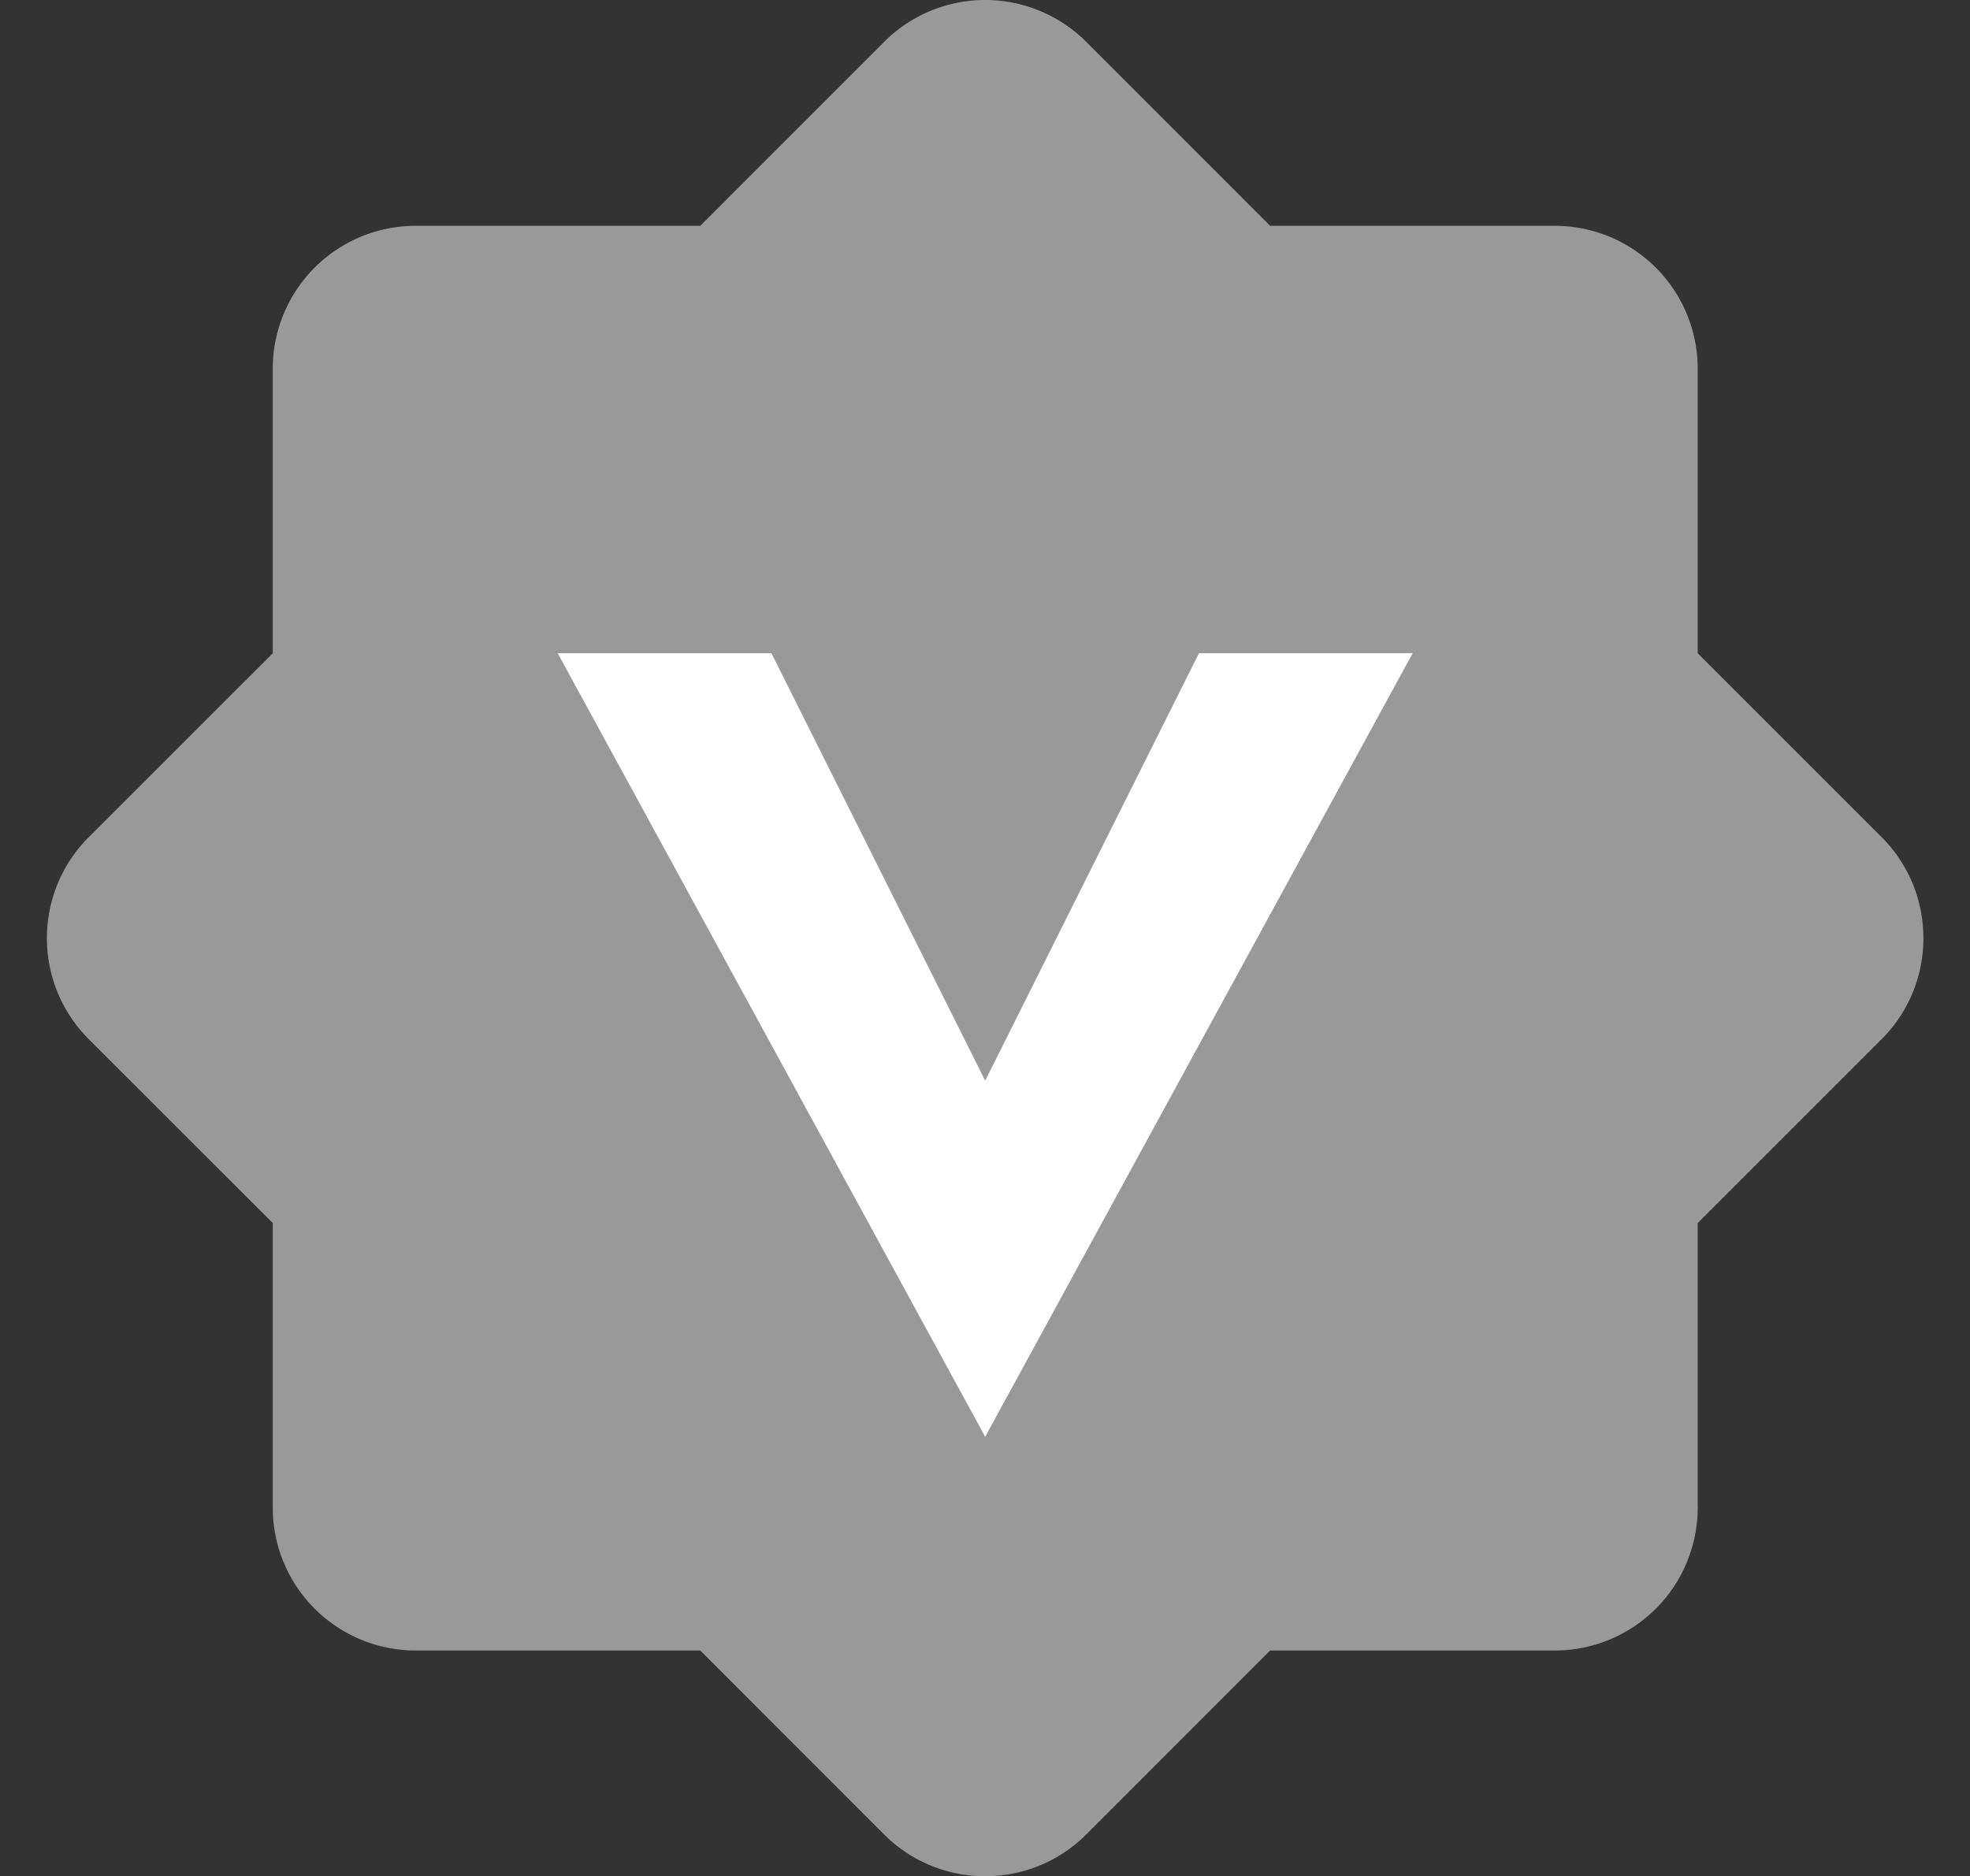
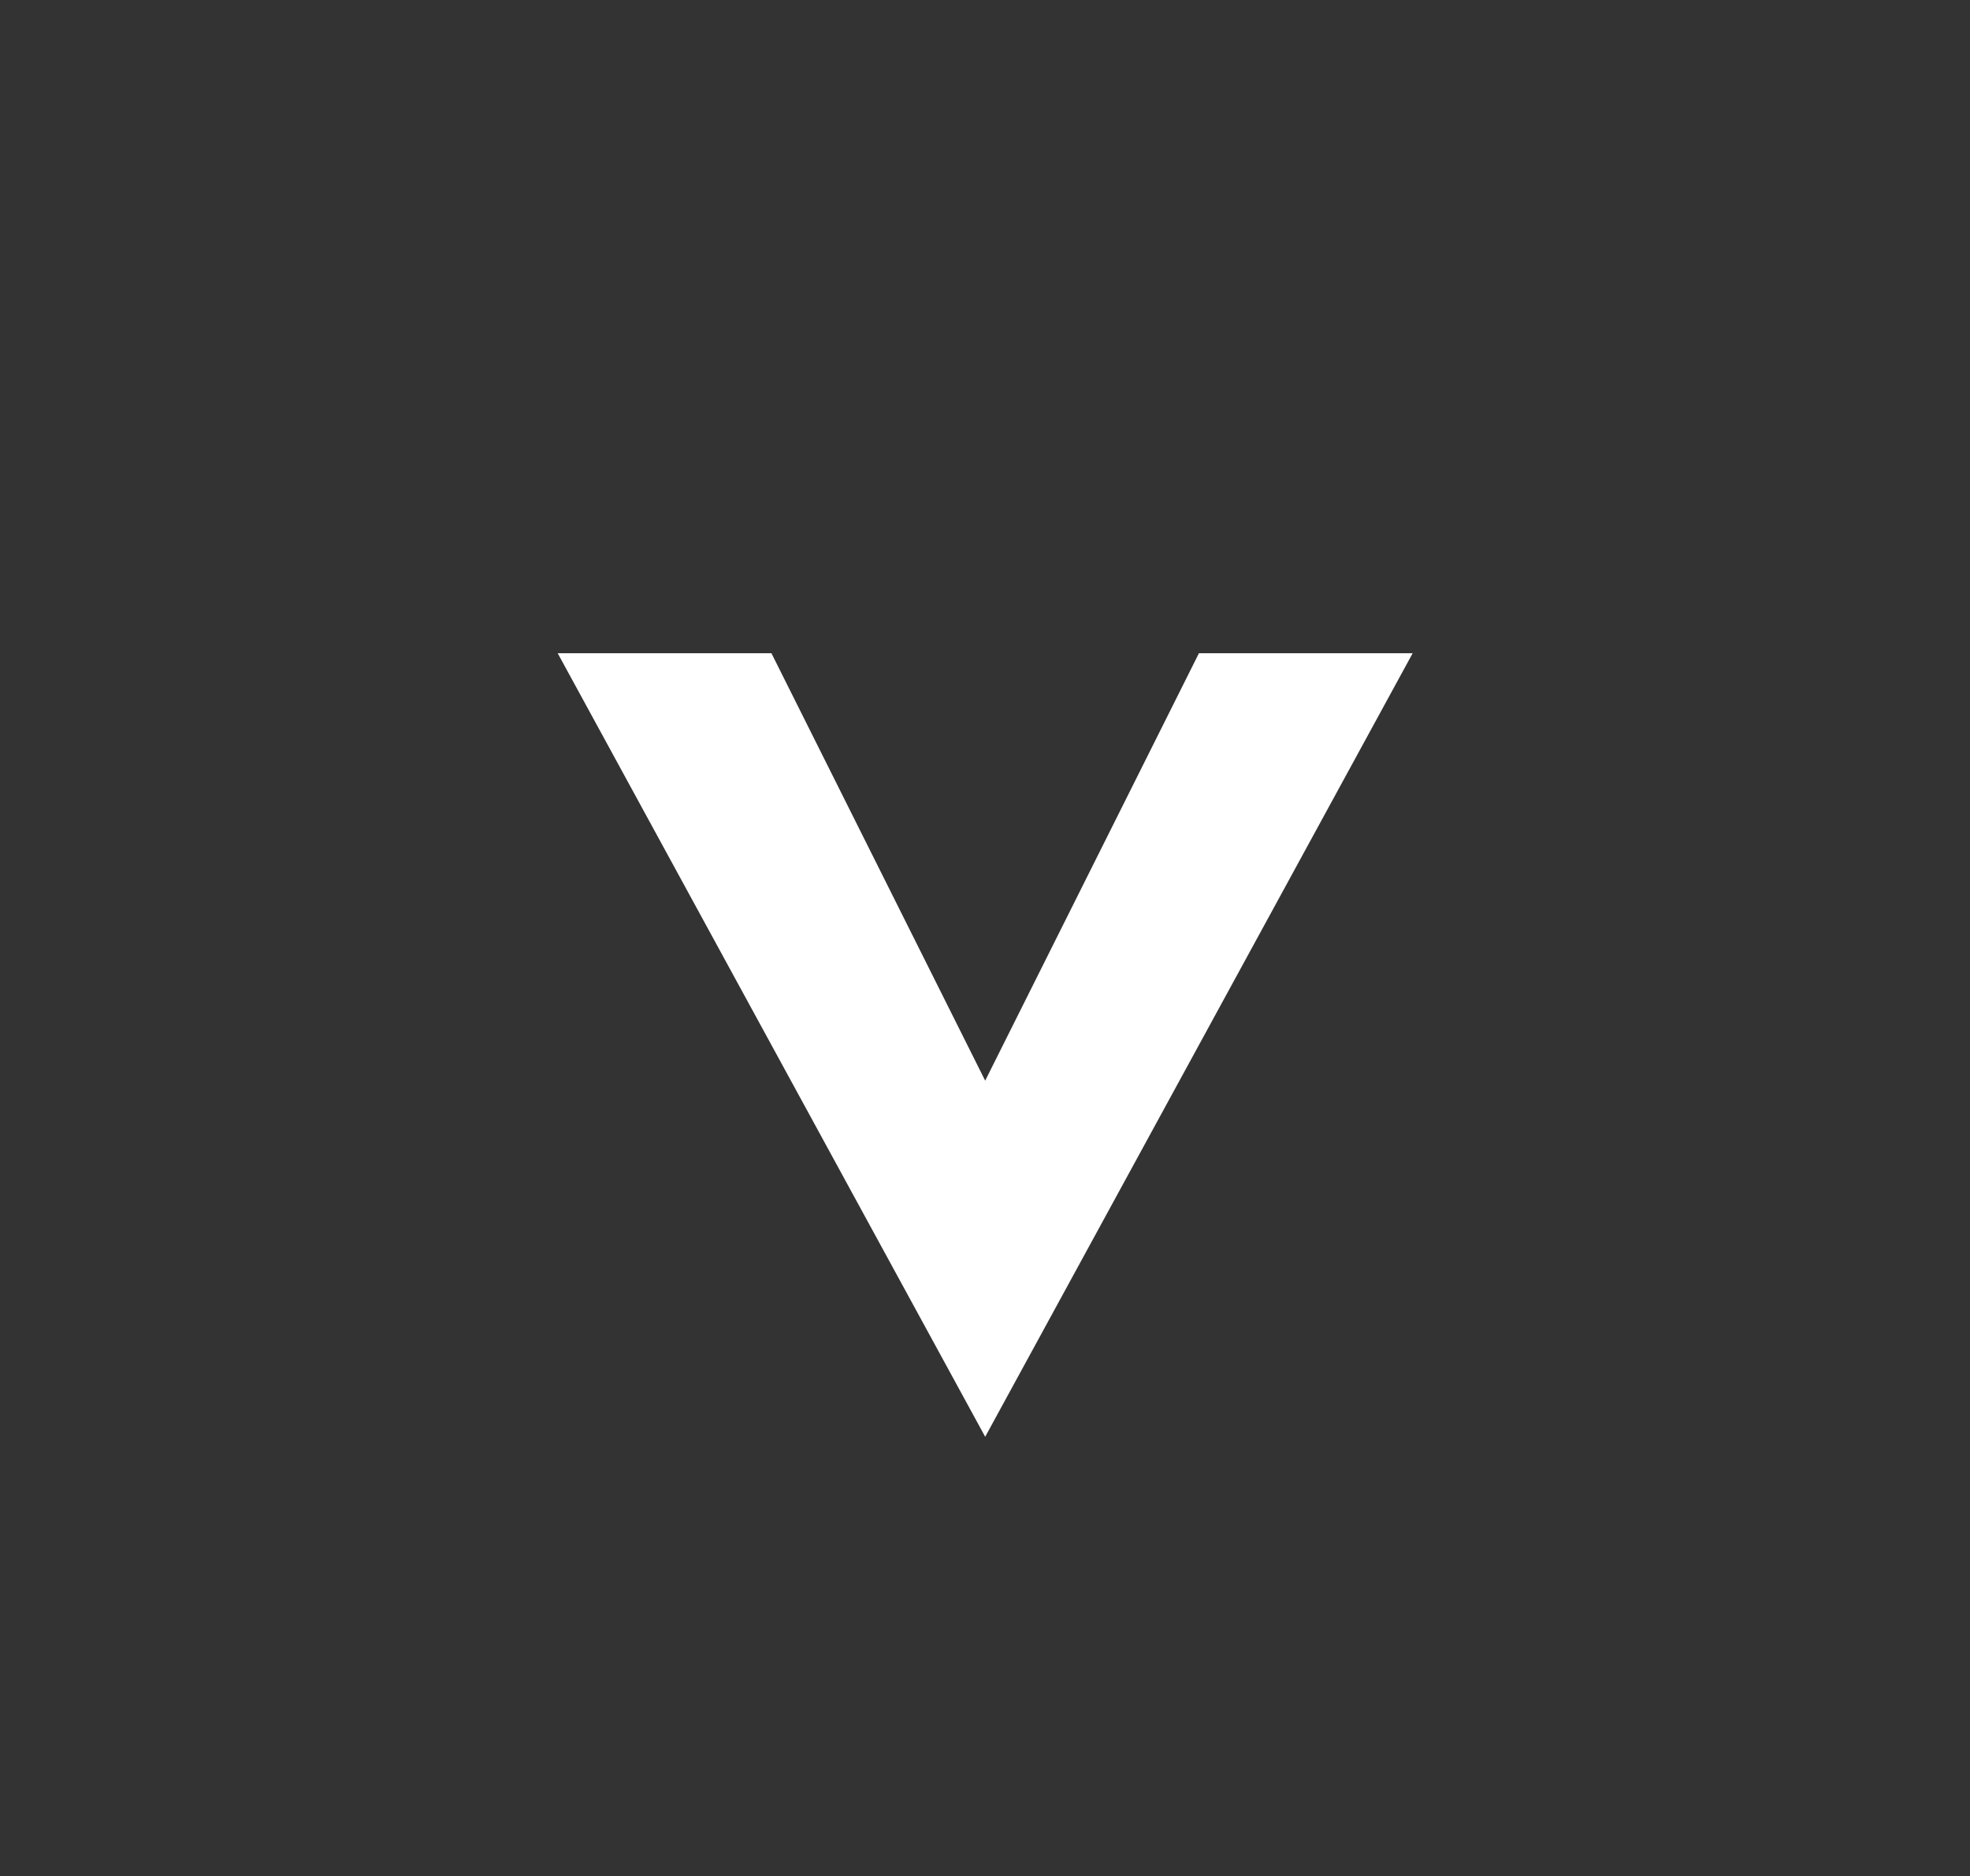
<svg xmlns="http://www.w3.org/2000/svg" t="1731925709401" class="icon" viewBox="0 0 1075 1024" version="1.1" p-id="4297" width="209.961" height="200">
  <rect x="0" y="0" width="1075" height="1024" fill="#333333" stroke="none" />
-   <path d="M1026.918 457.011l-100.506-100.506V200.96a77.978 77.978 0 0 0-77.824-77.722h-155.494L592.589 22.682a77.978 77.978 0 0 0-109.978 0L382.106 123.238H226.56a77.978 77.978 0 0 0-77.722 77.722v155.546L48.282 457.011a77.978 77.978 0 0 0 0 109.978l100.557 100.506v155.546a77.978 77.978 0 0 0 77.722 77.722h155.546l100.506 100.557c30.413 30.208 79.565 30.208 109.978 0l100.506-100.557h155.546a77.978 77.978 0 0 0 77.773-77.722v-155.546l100.506-100.506c30.208-30.413 30.208-79.565 0-109.978z" fill="#999999" p-id="4298" />
-   <path d="M537.6 784.128L304.333 356.506h116.634l116.634 233.267 116.634-233.267h116.634z" fill="#FFFFFF" p-id="4299" />
+   <path d="M537.6 784.128L304.333 356.506h116.634l116.634 233.267 116.634-233.267h116.634" fill="#FFFFFF" p-id="4299" />
</svg>